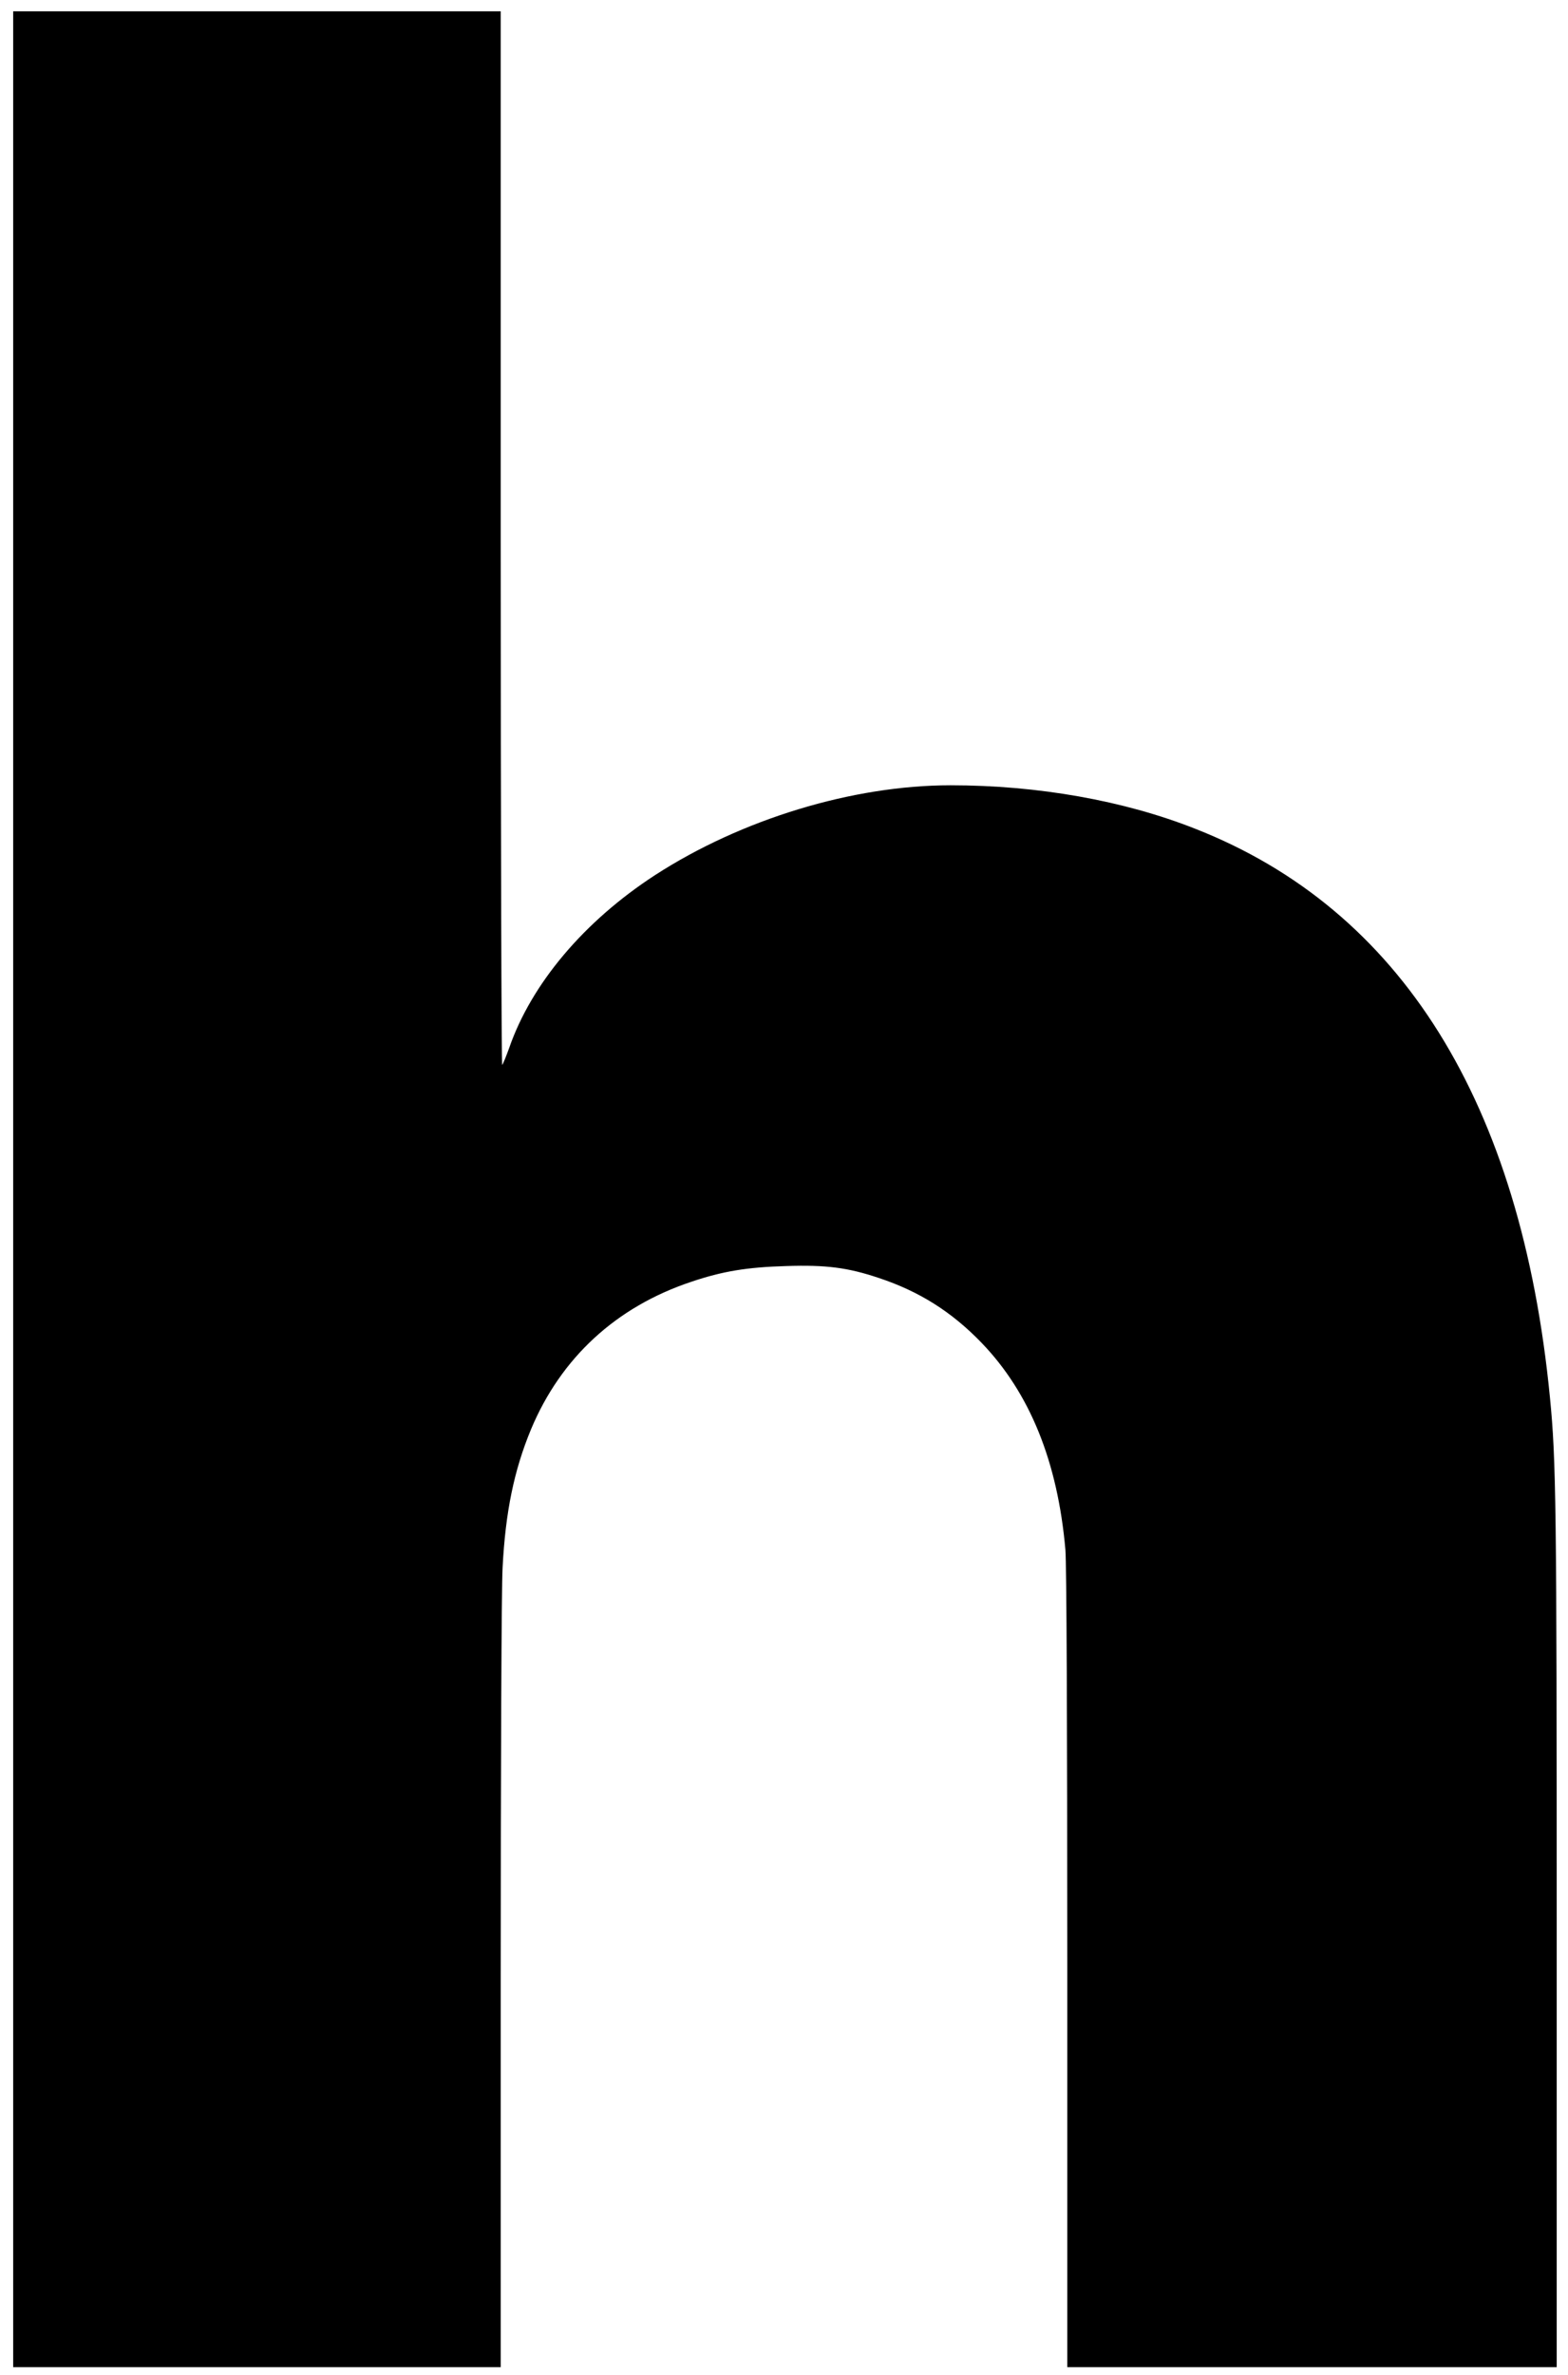
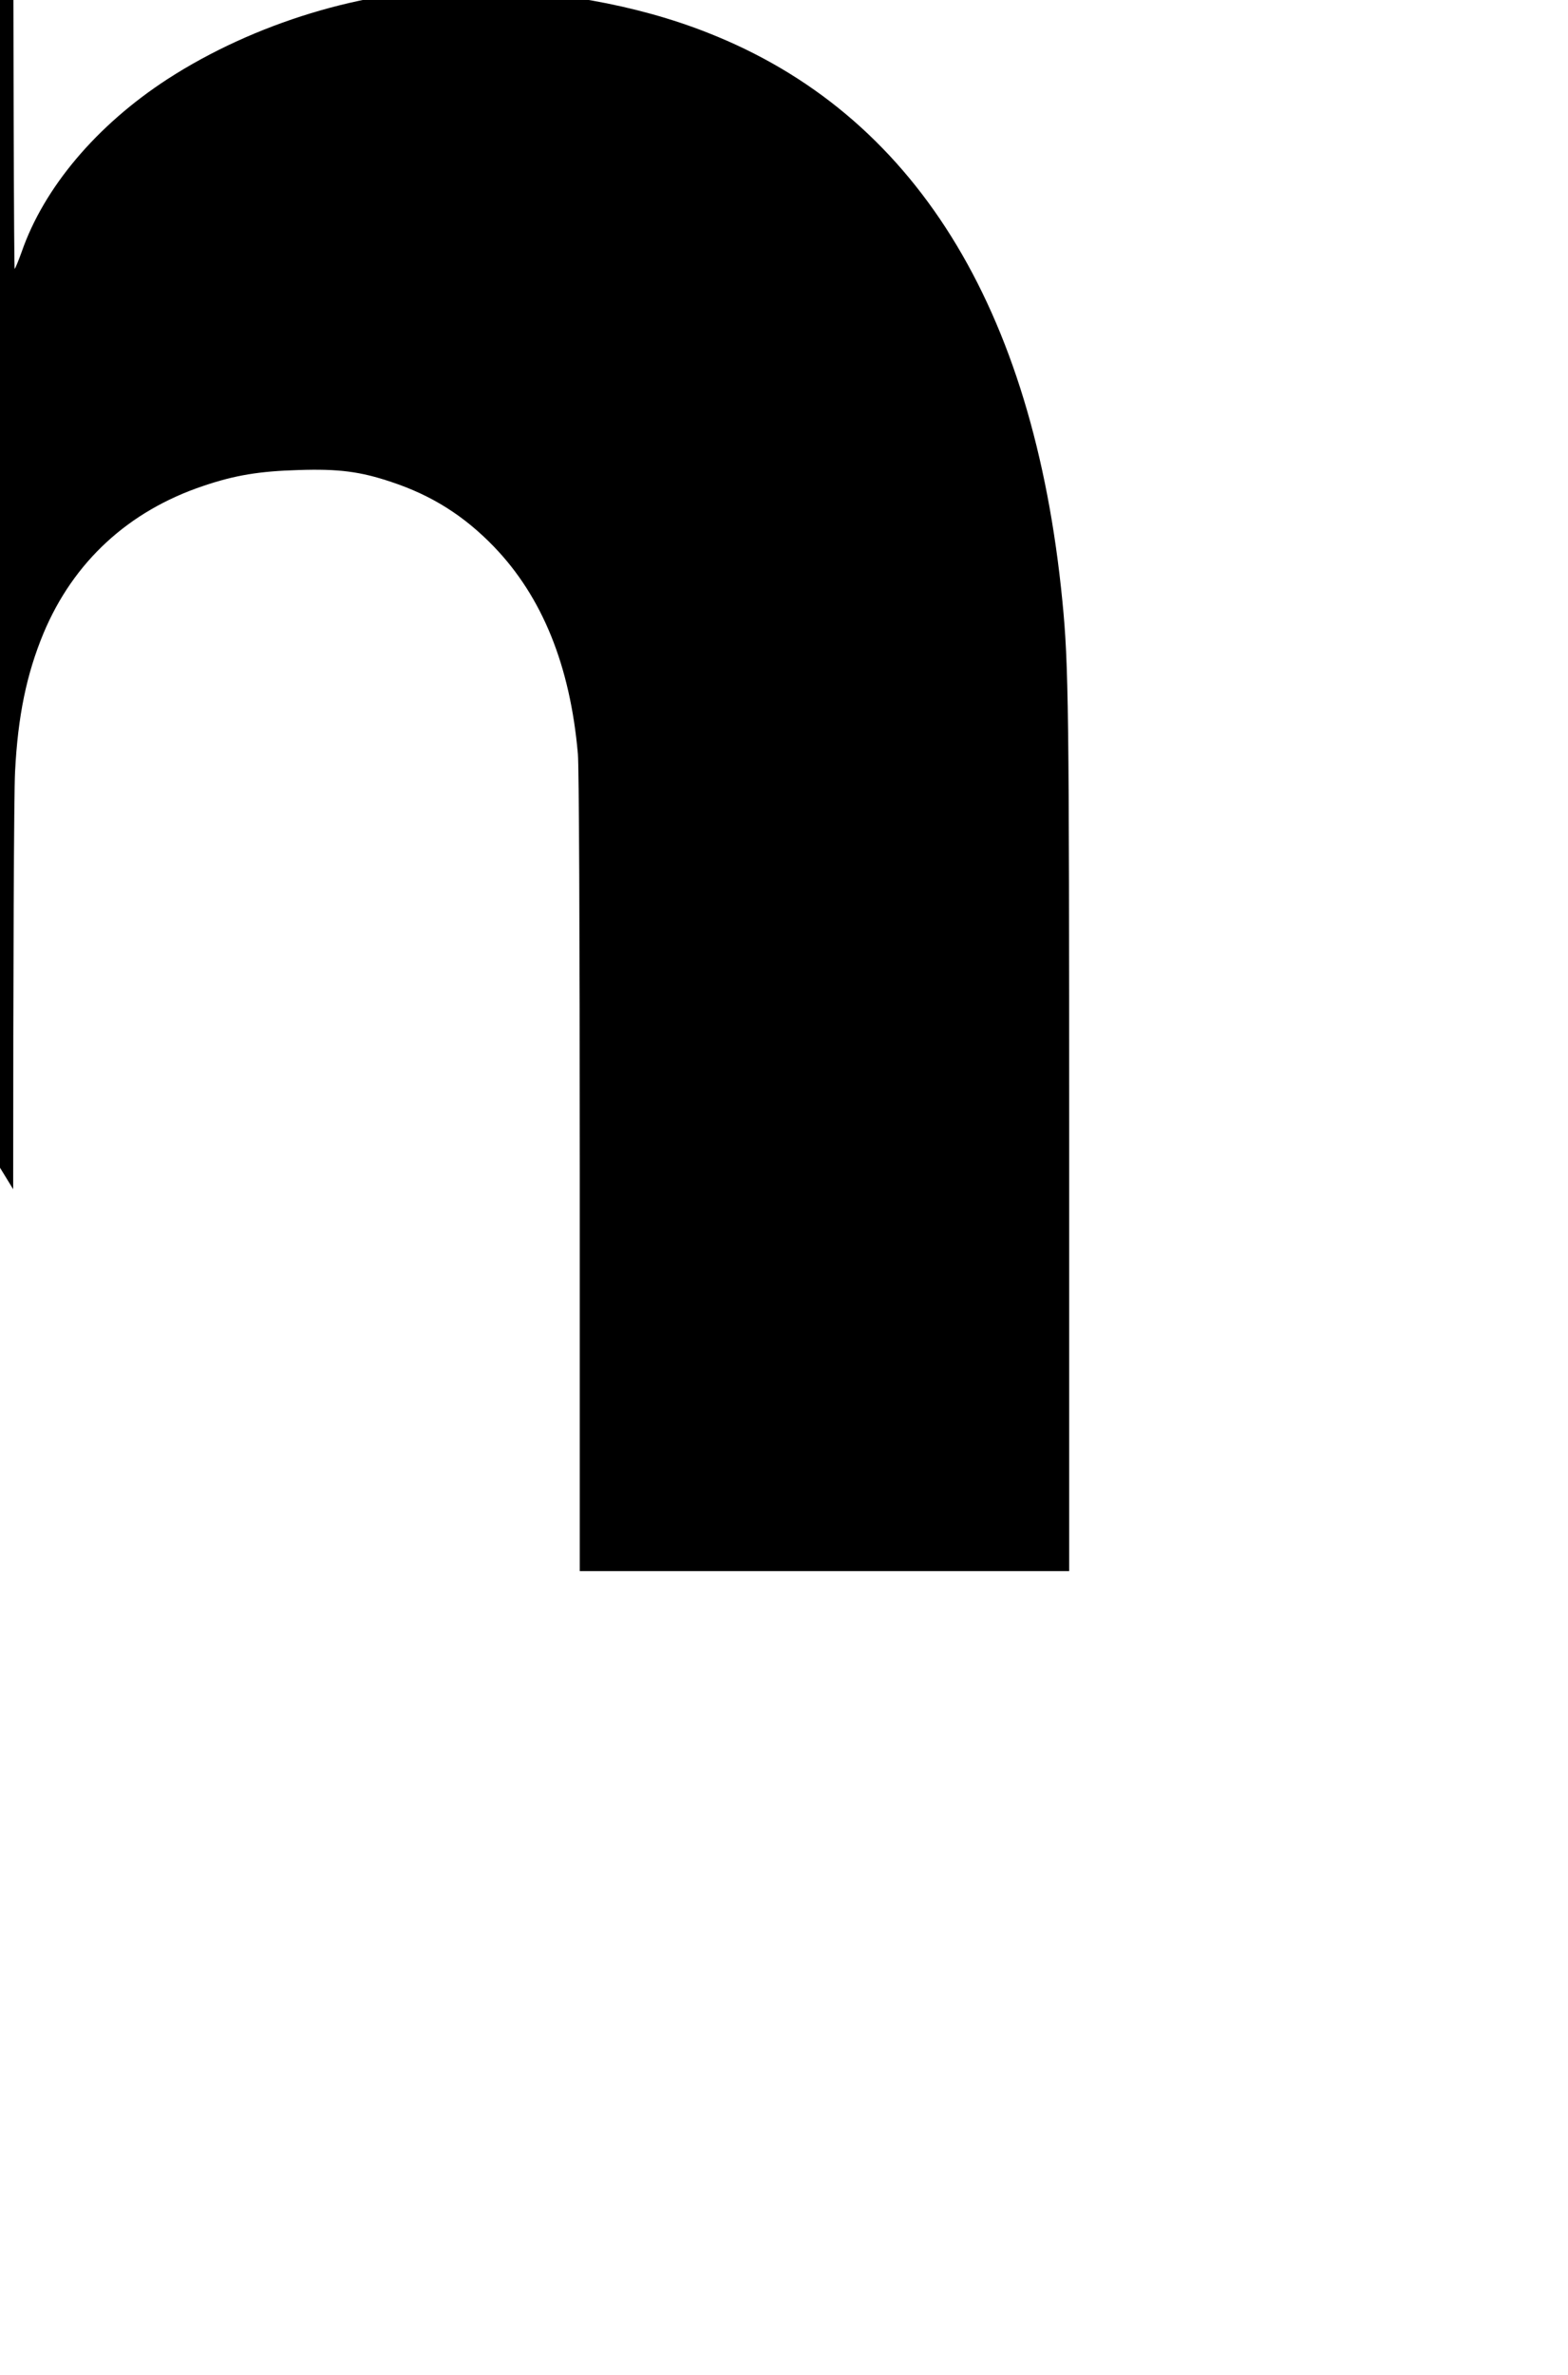
<svg xmlns="http://www.w3.org/2000/svg" version="1.0" width="833pt" height="1261pt" viewBox="0 0 833 1261" preserveAspectRatio="xMidYMid meet">
  <g transform="translate(0,1261) scale(0.1,-0.1)" fill="#000000" stroke="none">
-     <path d="M70 6295 l0 -6255 1295 0 1295 0 0 2028 c0 1155 4 2109 10 2217 15 296 61 518 151 735 159 380 452 650 850 783 168 57 299 78 505 84 213 7 328 -8 492 -63 215 -71 388 -180 547 -345 256 -266 404 -631 445 -1099 6 -72 10 -905 10 -2227 l0 -2113 1300 0 1300 0 0 2294 c0 2288 -3 2521 -36 2856 -153 1566 -791 2590 -1884 3019 -379 150 -837 231 -1300 231 -520 0 -1111 -180 -1570 -477 -377 -245 -657 -577 -775 -918 -16 -44 -32 -84 -37 -90 -4 -5 -8 1252 -8 2793 l0 2802 -1295 0 -1295 0 0 -6255z" />
+     <path d="M70 6295 c0 1155 4 2109 10 2217 15 296 61 518 151 735 159 380 452 650 850 783 168 57 299 78 505 84 213 7 328 -8 492 -63 215 -71 388 -180 547 -345 256 -266 404 -631 445 -1099 6 -72 10 -905 10 -2227 l0 -2113 1300 0 1300 0 0 2294 c0 2288 -3 2521 -36 2856 -153 1566 -791 2590 -1884 3019 -379 150 -837 231 -1300 231 -520 0 -1111 -180 -1570 -477 -377 -245 -657 -577 -775 -918 -16 -44 -32 -84 -37 -90 -4 -5 -8 1252 -8 2793 l0 2802 -1295 0 -1295 0 0 -6255z" />
  </g>
</svg>